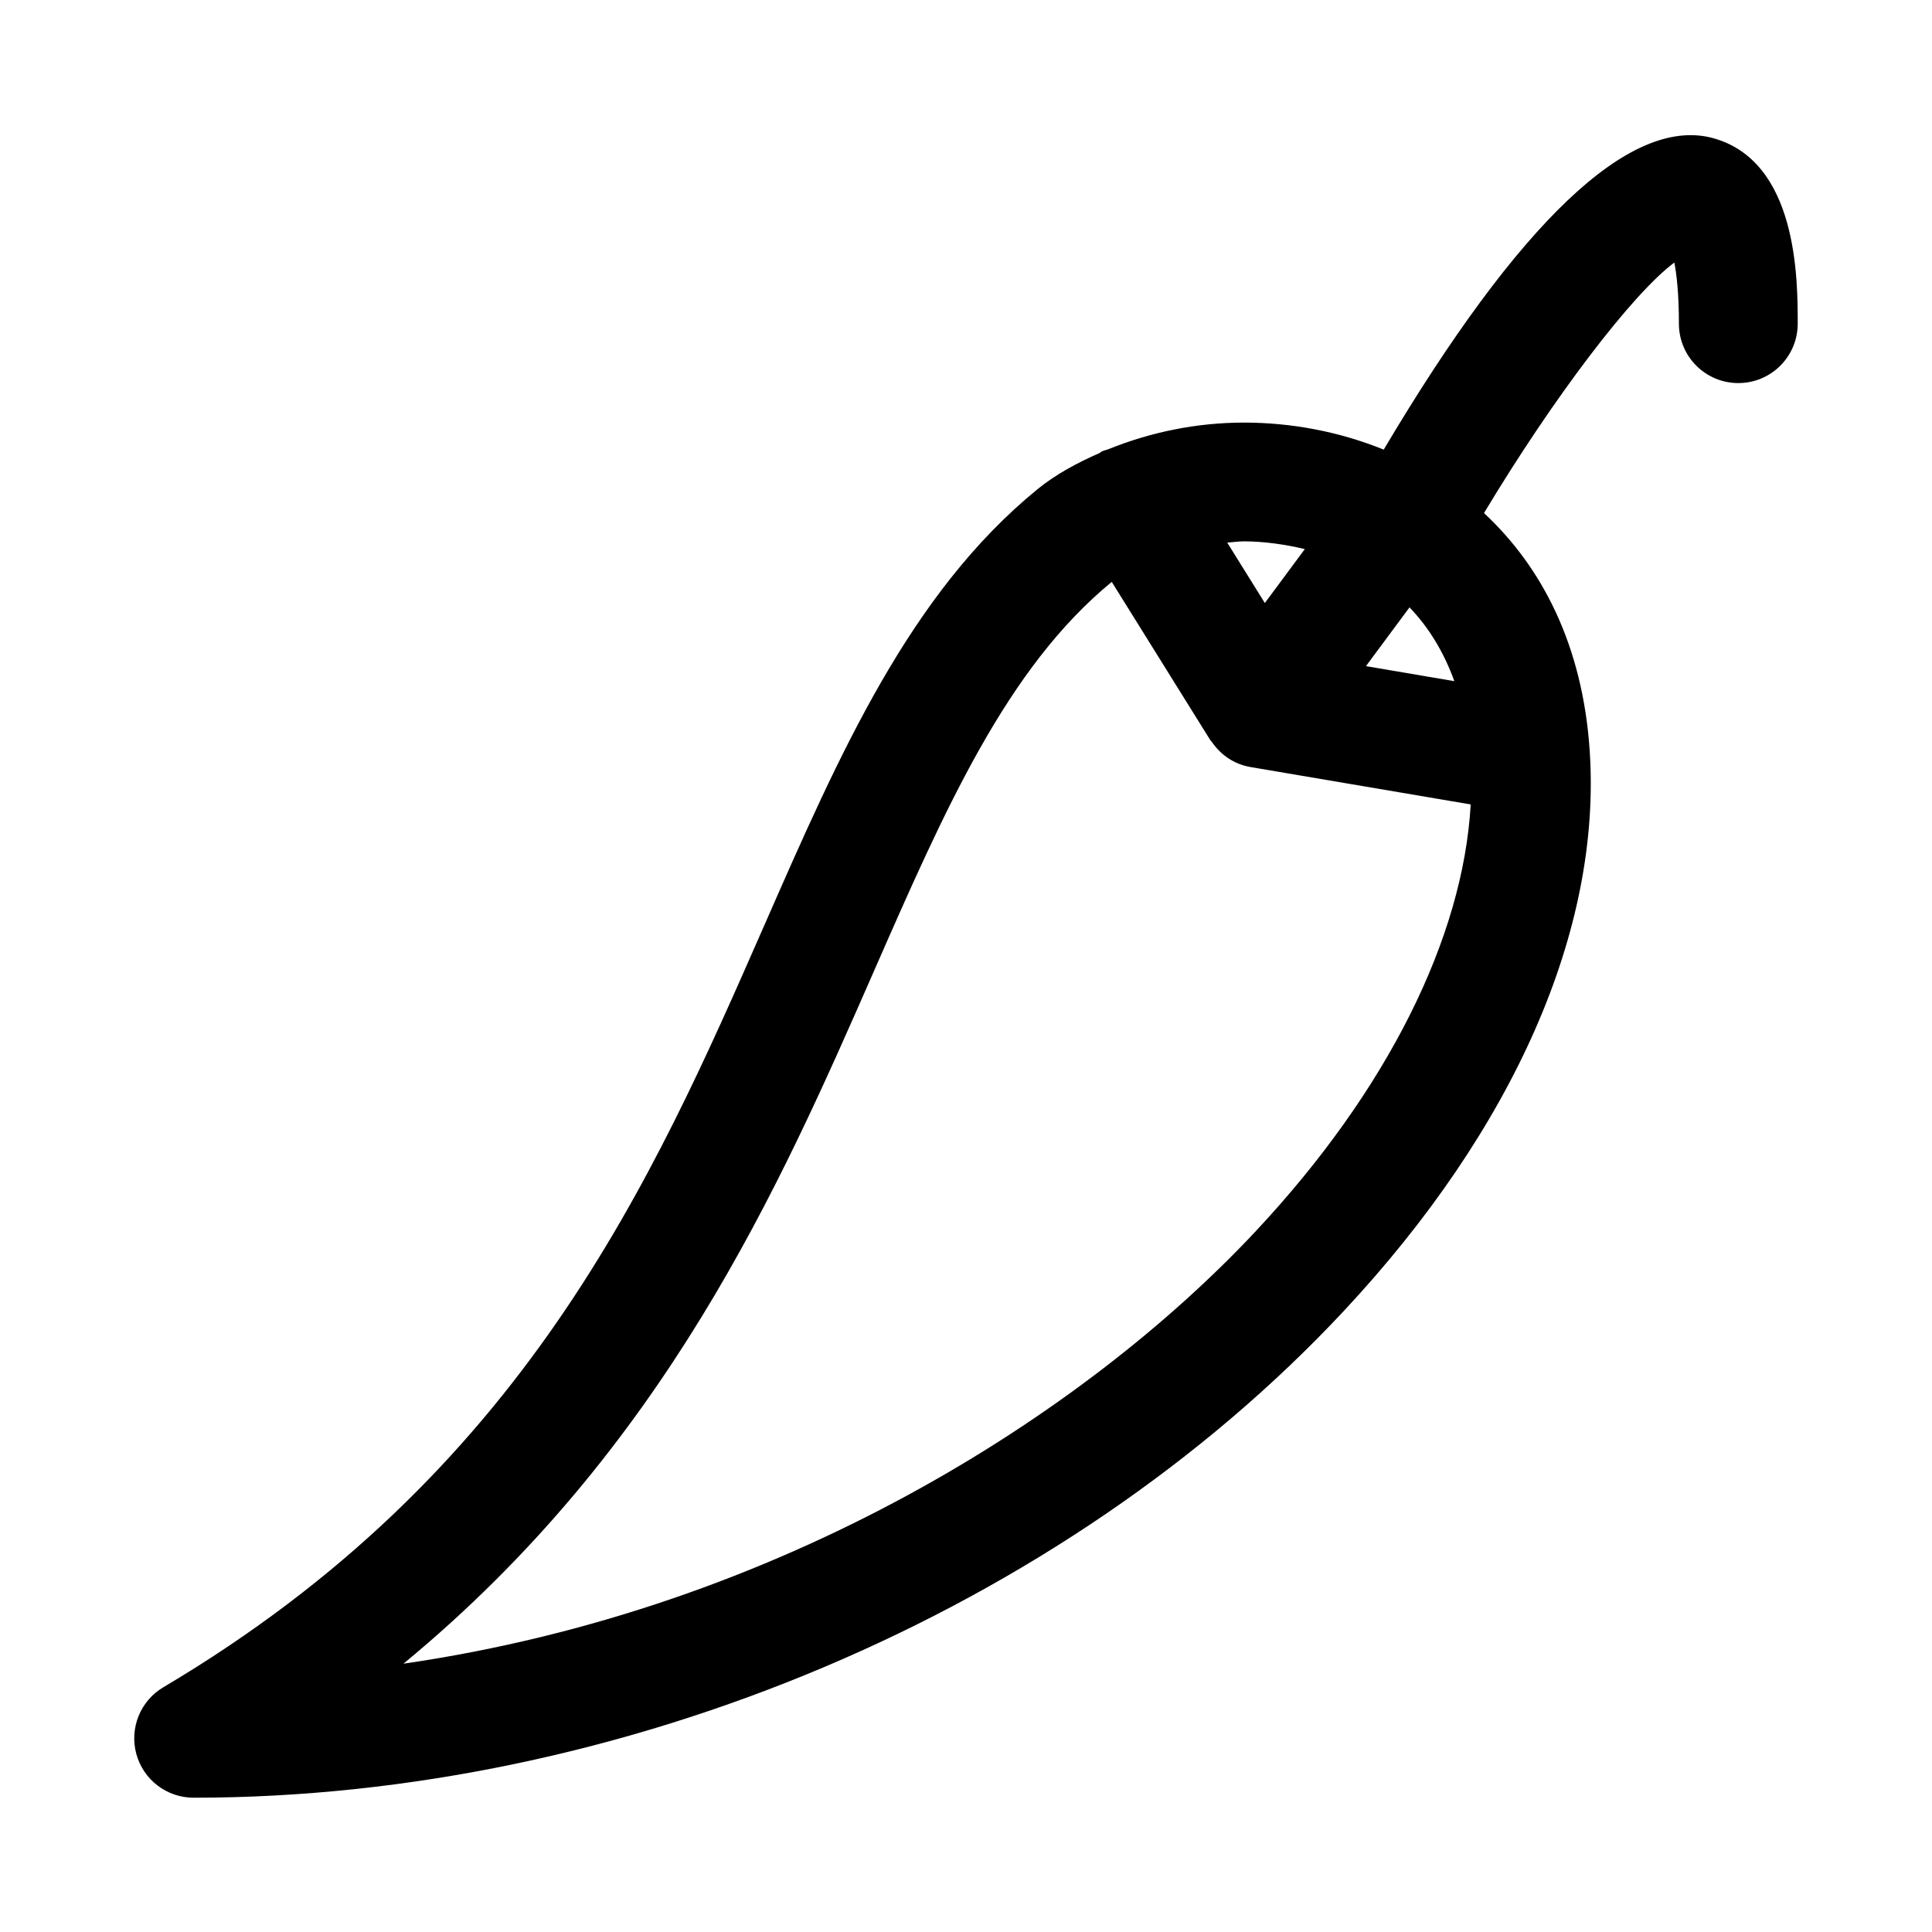
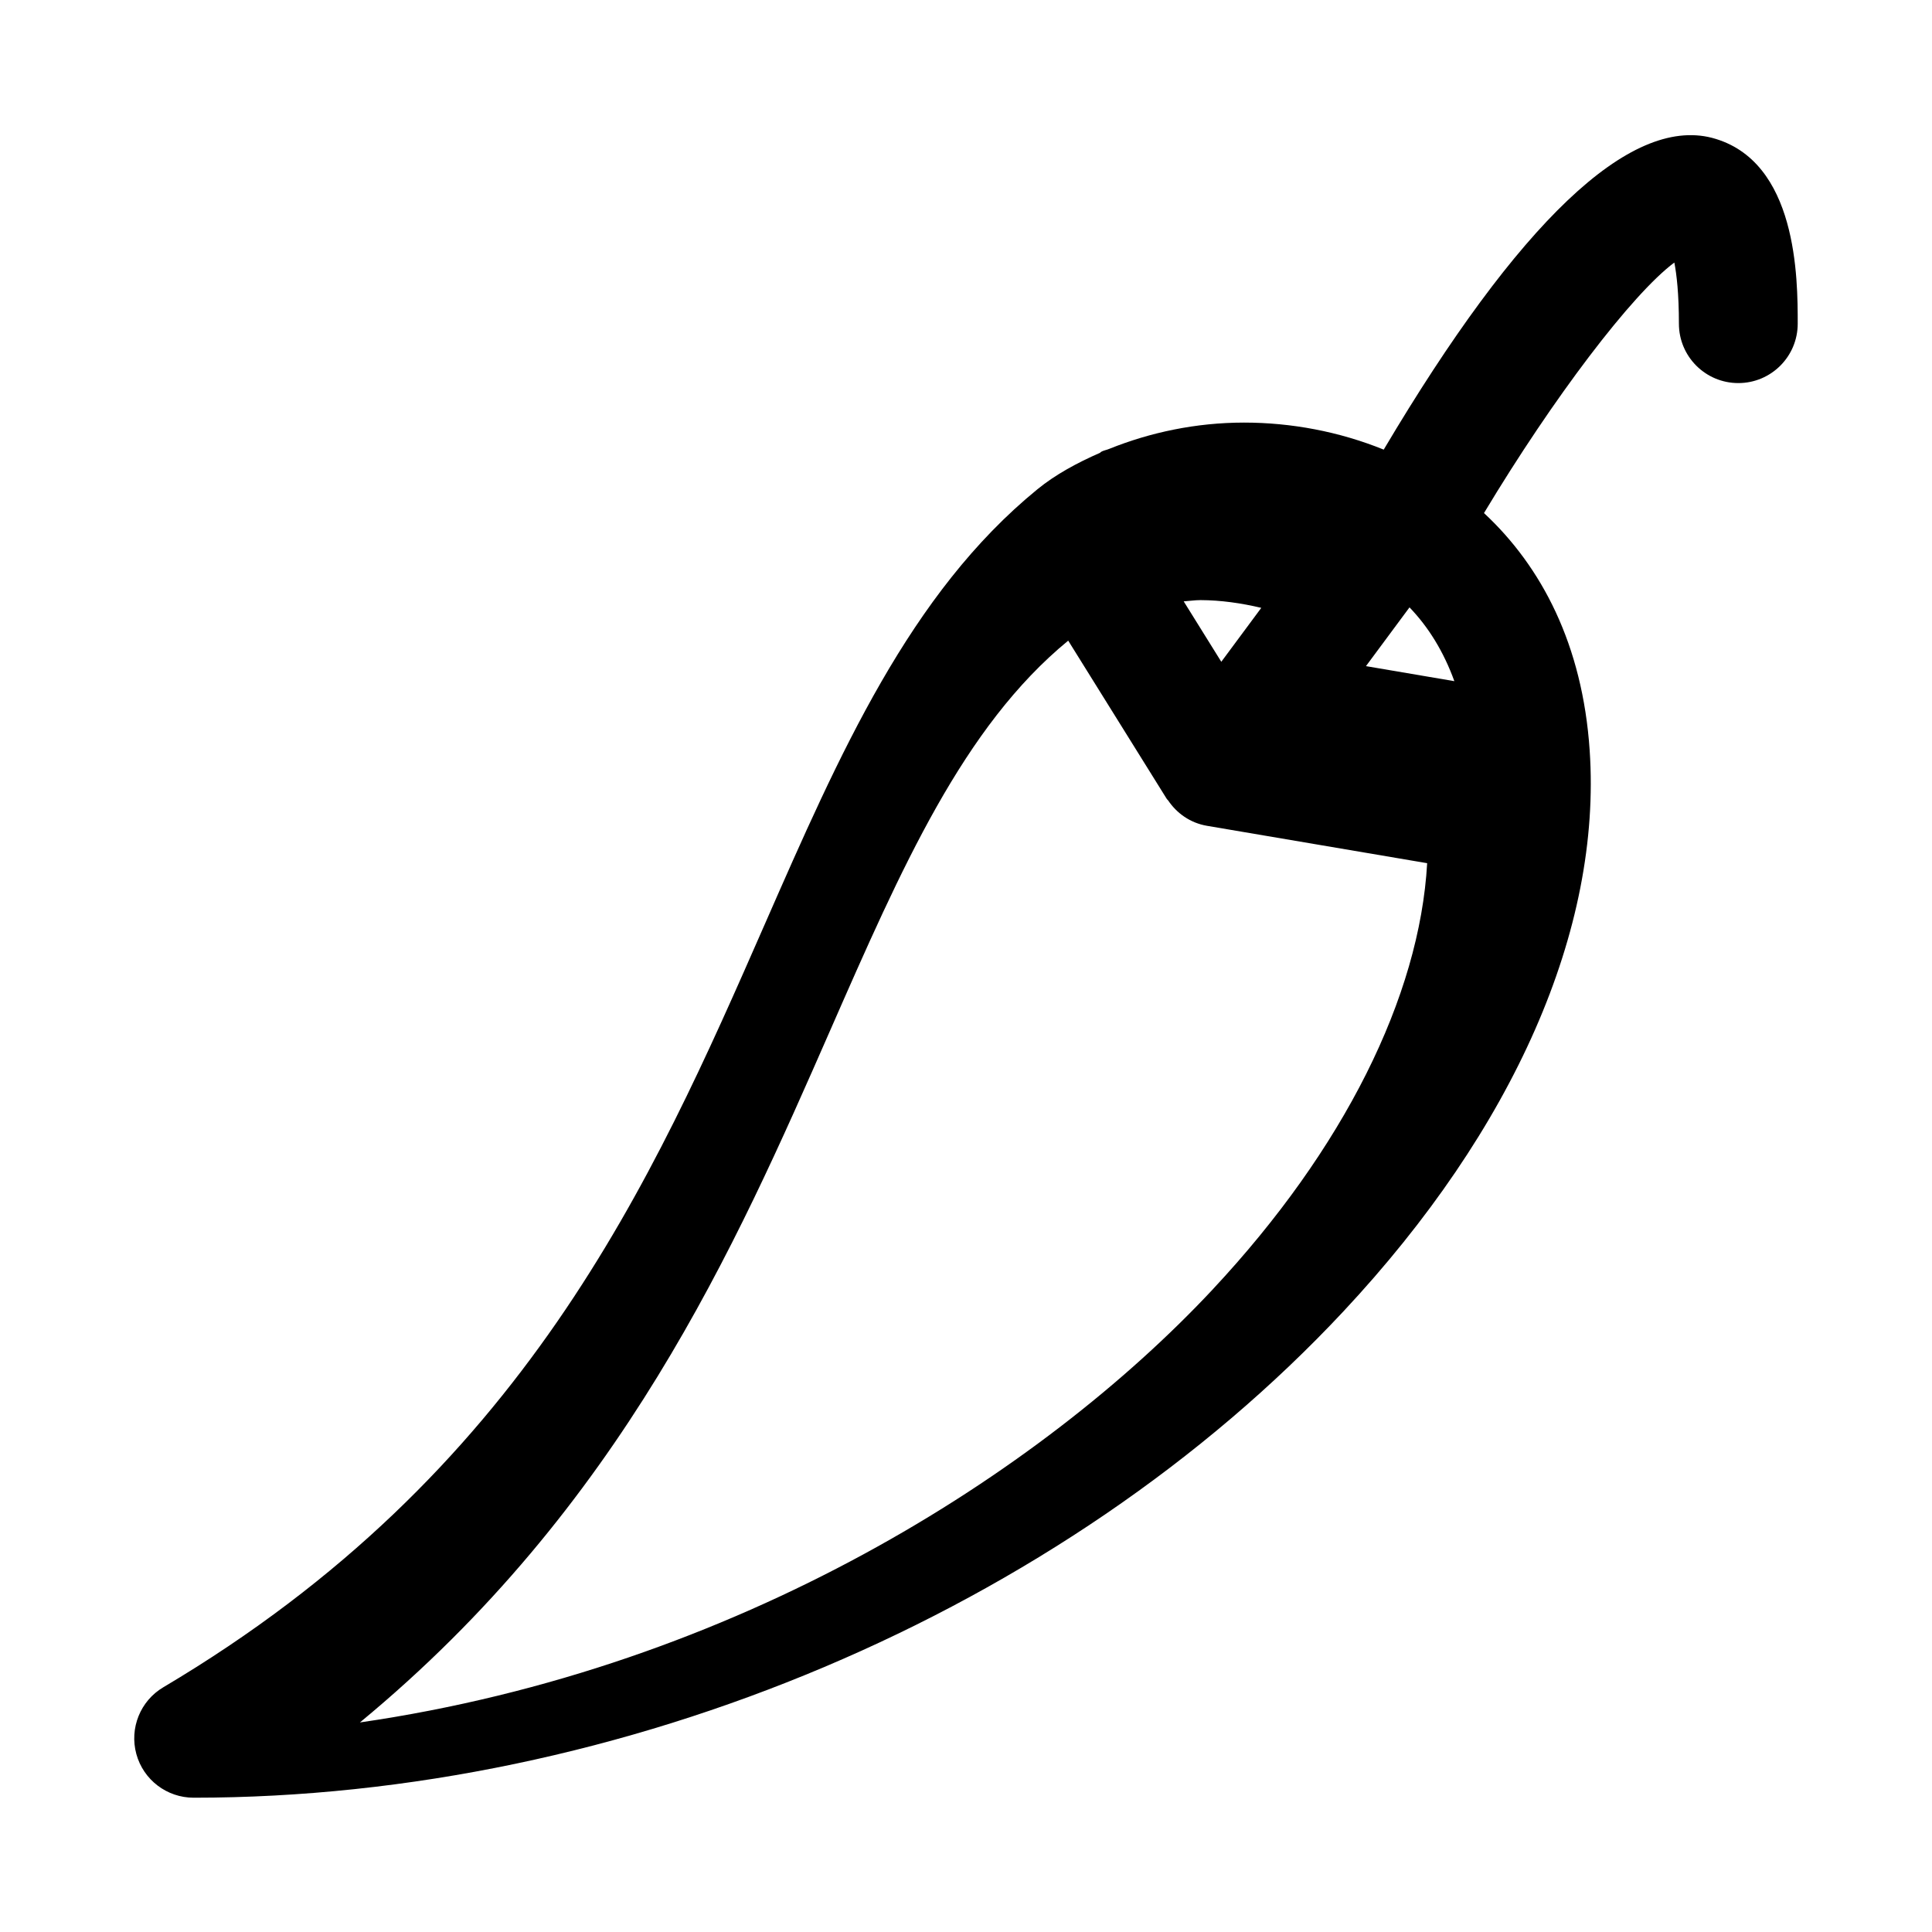
<svg xmlns="http://www.w3.org/2000/svg" fill="#000000" width="800px" height="800px" version="1.1" viewBox="144 144 512 512">
-   <path d="m597.7 180.53c-21.852-5.637-51.199 22.293-87 82.625-11.809-4.785-24.496-7.164-37.016-7.164-12.754 0-24.906 2.613-35.707 6.957-0.738 0.332-1.543 0.395-2.25 0.852-0.078 0.047-0.109 0.141-0.188 0.188-6.094 2.676-11.824 5.762-16.625 9.684-33.801 27.598-52.426 70.078-72.156 115.07-29.945 68.297-63.891 145.74-159.46 202.39-6.109 3.606-9.035 10.863-7.164 17.711 1.875 6.848 8.094 11.57 15.191 11.57 113.64 0 230.37-49.375 304.65-128.83 45.328-48.492 68.52-101.33 65.305-148.73-1.891-27.977-12.723-48.68-28.008-62.883 18.406-30.637 39.234-58.031 50.445-66.395 0.613 3.168 1.211 8.27 1.211 16.203 0 8.707 7.055 15.742 15.742 15.742 8.691 0 15.742-7.039 15.742-15.742 0.004-11.824 0.004-43.266-22.715-49.246zm-80.168 124.43c4.977 5.164 9.02 11.652 11.887 19.555l-23.426-3.984zm-27.742-15.445-10.594 14.293-9.965-16.012c1.496-0.094 2.961-0.332 4.473-0.332 5.336 0.02 10.75 0.789 16.086 2.051zm-12.828 180.58c-45.531 48.727-125.95 100.27-226.04 114.8 69.258-57.152 99.52-126.17 124.68-183.53 18.895-43.09 35.234-80.344 63.023-103.16l26.07 41.863c0.094 0.172 0.25 0.285 0.348 0.426-0.016-0.016-0.016-0.047-0.016-0.062 2.312 3.496 5.934 6.094 10.391 6.848l58.332 9.902c-1.996 35.395-22.102 75.793-56.785 112.9z" />
+   <path d="m597.7 180.53c-21.852-5.637-51.199 22.293-87 82.625-11.809-4.785-24.496-7.164-37.016-7.164-12.754 0-24.906 2.613-35.707 6.957-0.738 0.332-1.543 0.395-2.25 0.852-0.078 0.047-0.109 0.141-0.188 0.188-6.094 2.676-11.824 5.762-16.625 9.684-33.801 27.598-52.426 70.078-72.156 115.07-29.945 68.297-63.891 145.74-159.46 202.39-6.109 3.606-9.035 10.863-7.164 17.711 1.875 6.848 8.094 11.57 15.191 11.57 113.64 0 230.37-49.375 304.65-128.83 45.328-48.492 68.52-101.33 65.305-148.73-1.891-27.977-12.723-48.68-28.008-62.883 18.406-30.637 39.234-58.031 50.445-66.395 0.613 3.168 1.211 8.27 1.211 16.203 0 8.707 7.055 15.742 15.742 15.742 8.691 0 15.742-7.039 15.742-15.742 0.004-11.824 0.004-43.266-22.715-49.246zm-80.168 124.43c4.977 5.164 9.02 11.652 11.887 19.555l-23.426-3.984m-27.742-15.445-10.594 14.293-9.965-16.012c1.496-0.094 2.961-0.332 4.473-0.332 5.336 0.02 10.75 0.789 16.086 2.051zm-12.828 180.58c-45.531 48.727-125.95 100.27-226.04 114.8 69.258-57.152 99.52-126.17 124.68-183.53 18.895-43.09 35.234-80.344 63.023-103.16l26.07 41.863c0.094 0.172 0.25 0.285 0.348 0.426-0.016-0.016-0.016-0.047-0.016-0.062 2.312 3.496 5.934 6.094 10.391 6.848l58.332 9.902c-1.996 35.395-22.102 75.793-56.785 112.9z" />
</svg>